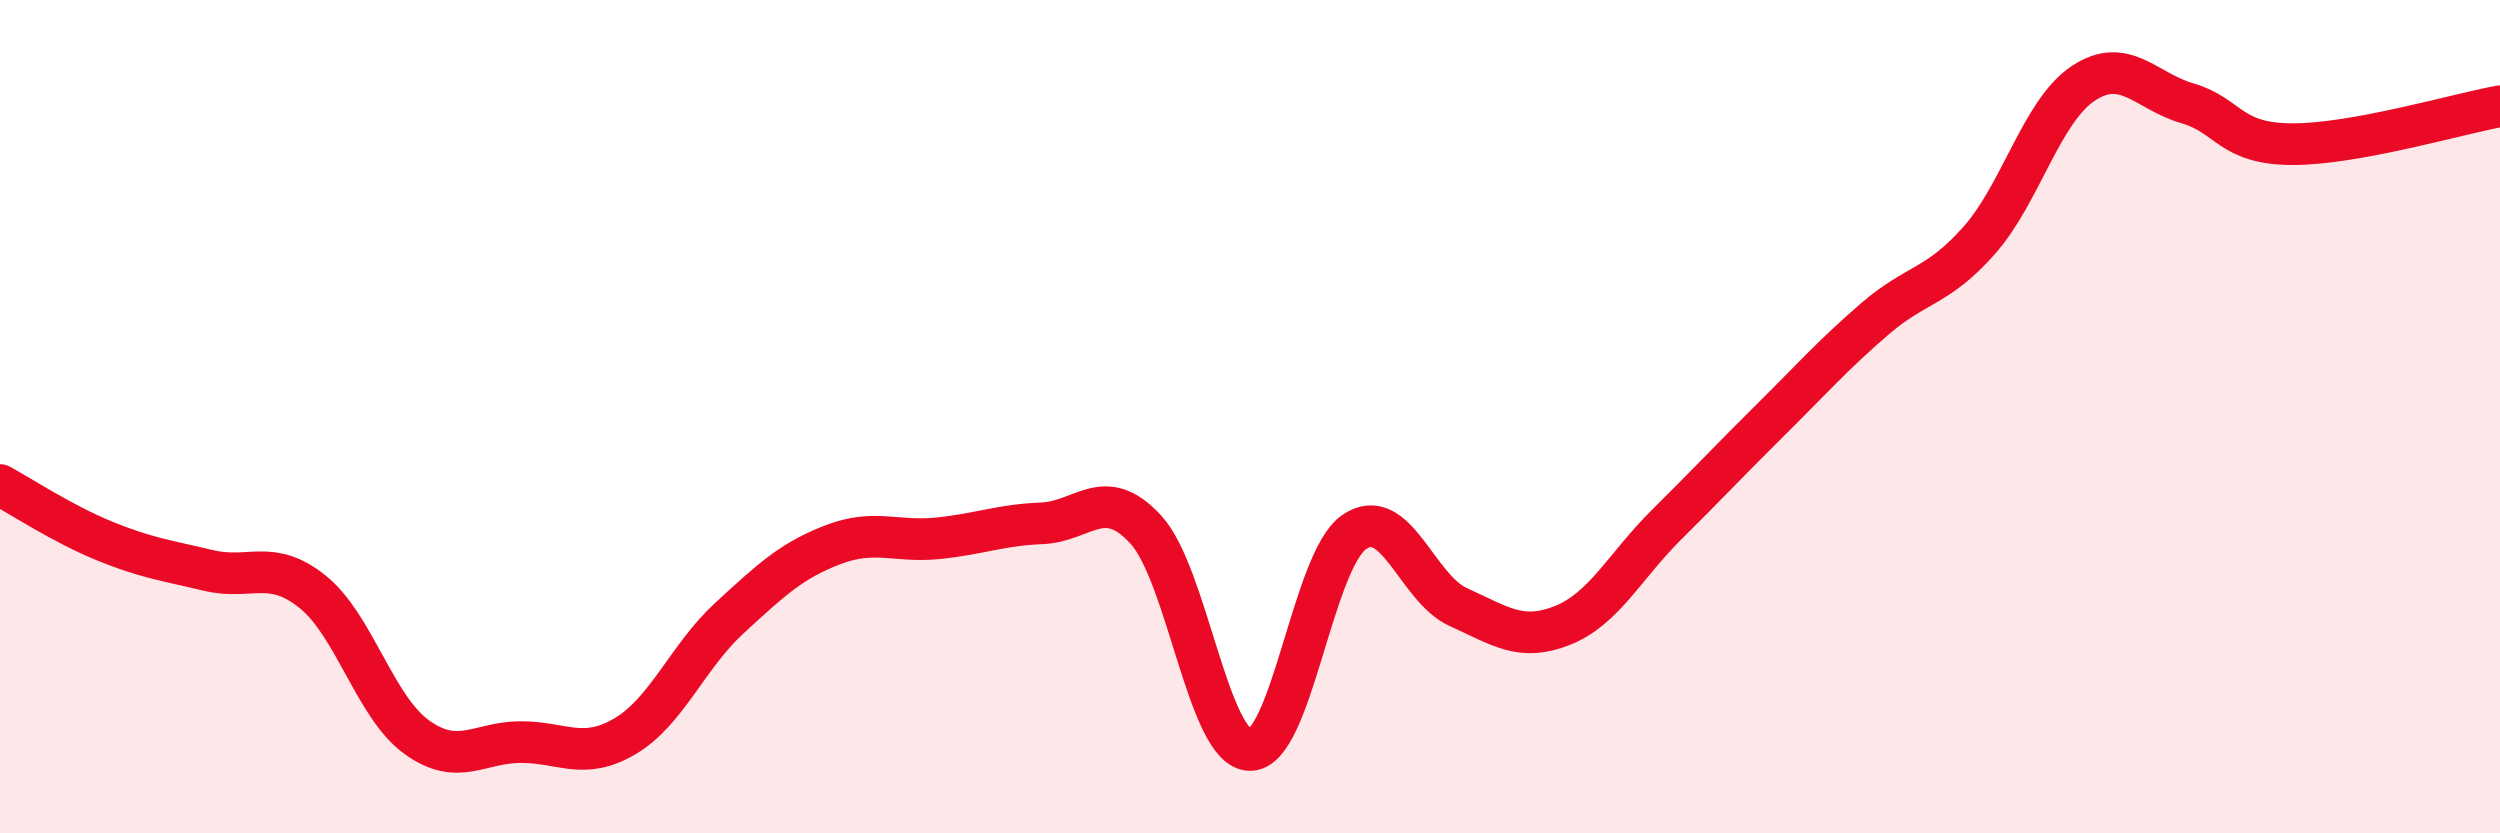
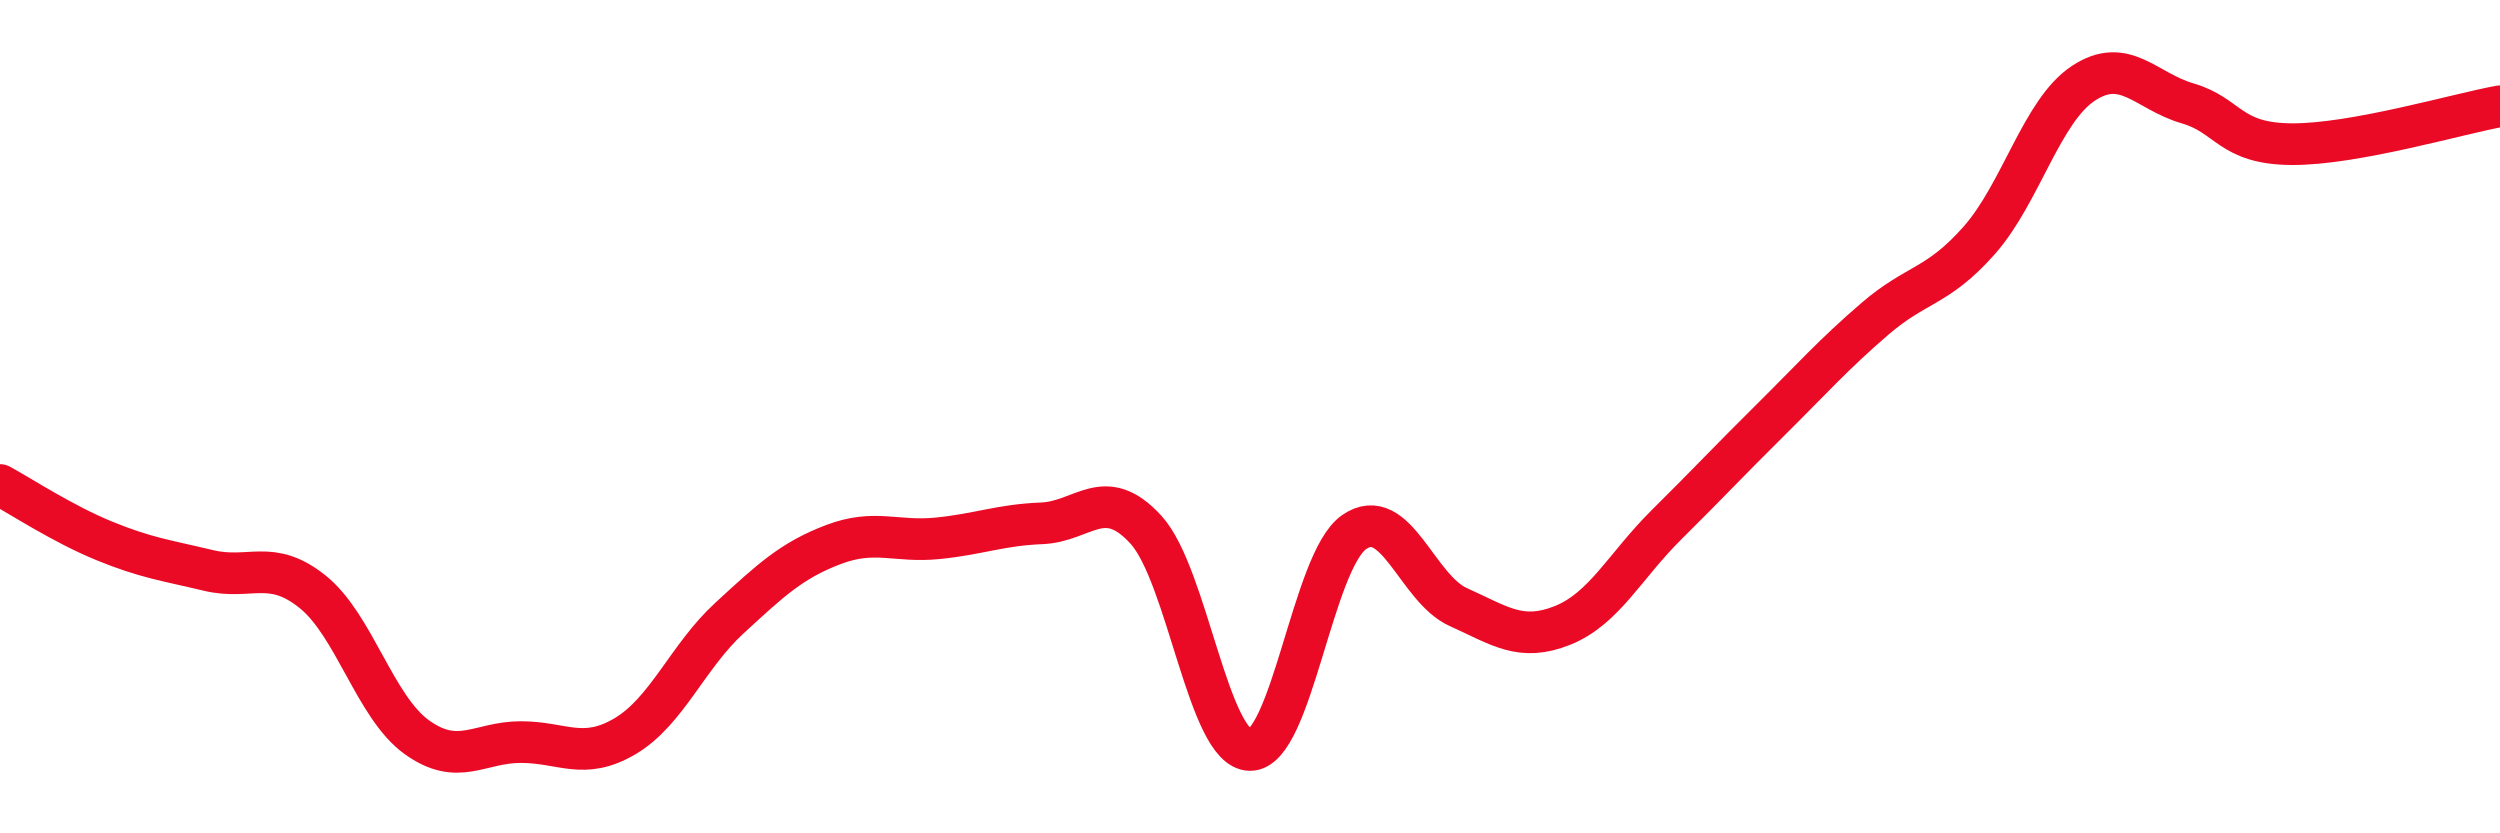
<svg xmlns="http://www.w3.org/2000/svg" width="60" height="20" viewBox="0 0 60 20">
-   <path d="M 0,11.64 C 0.5,11.91 1.5,12.57 2.5,12.98 C 3.5,13.39 4,13.45 5,13.69 C 6,13.93 6.5,13.4 7.5,14.2 C 8.5,15 9,16.97 10,17.69 C 11,18.41 11.5,17.81 12.5,17.81 C 13.5,17.81 14,18.26 15,17.67 C 16,17.08 16.5,15.76 17.5,14.84 C 18.5,13.92 19,13.45 20,13.07 C 21,12.69 21.5,13.02 22.5,12.92 C 23.5,12.82 24,12.6 25,12.56 C 26,12.52 26.5,11.62 27.5,12.71 C 28.5,13.8 29,17.99 30,18 C 31,18.01 31.5,13.46 32.5,12.77 C 33.5,12.08 34,14.12 35,14.57 C 36,15.02 36.5,15.41 37.5,15.01 C 38.5,14.61 39,13.58 40,12.59 C 41,11.6 41.5,11.06 42.5,10.07 C 43.5,9.08 44,8.51 45,7.65 C 46,6.79 46.5,6.9 47.5,5.77 C 48.5,4.64 49,2.66 50,2 C 51,1.34 51.5,2.19 52.5,2.48 C 53.5,2.77 53.5,3.45 55,3.46 C 56.5,3.47 59,2.73 60,2.55L60 20L0 20Z" fill="#EB0A25" opacity="0.1" stroke-linecap="round" stroke-linejoin="round" />
  <path d="M 0,11.64 C 0.5,11.91 1.5,12.57 2.5,12.98 C 3.5,13.39 4,13.45 5,13.69 C 6,13.93 6.5,13.4 7.5,14.2 C 8.5,15 9,16.97 10,17.69 C 11,18.41 11.5,17.81 12.5,17.81 C 13.5,17.81 14,18.26 15,17.67 C 16,17.08 16.5,15.76 17.5,14.84 C 18.5,13.92 19,13.45 20,13.07 C 21,12.69 21.5,13.02 22.5,12.92 C 23.5,12.82 24,12.6 25,12.56 C 26,12.52 26.5,11.62 27.5,12.71 C 28.5,13.8 29,17.99 30,18 C 31,18.01 31.5,13.46 32.5,12.77 C 33.5,12.08 34,14.12 35,14.57 C 36,15.02 36.5,15.41 37.5,15.01 C 38.5,14.61 39,13.58 40,12.59 C 41,11.6 41.5,11.06 42.5,10.07 C 43.5,9.08 44,8.51 45,7.65 C 46,6.79 46.5,6.9 47.5,5.77 C 48.5,4.64 49,2.66 50,2 C 51,1.34 51.5,2.19 52.5,2.48 C 53.5,2.77 53.5,3.45 55,3.46 C 56.5,3.47 59,2.73 60,2.55" stroke="#EB0A25" stroke-width="1" fill="none" stroke-linecap="round" stroke-linejoin="round" />
</svg>